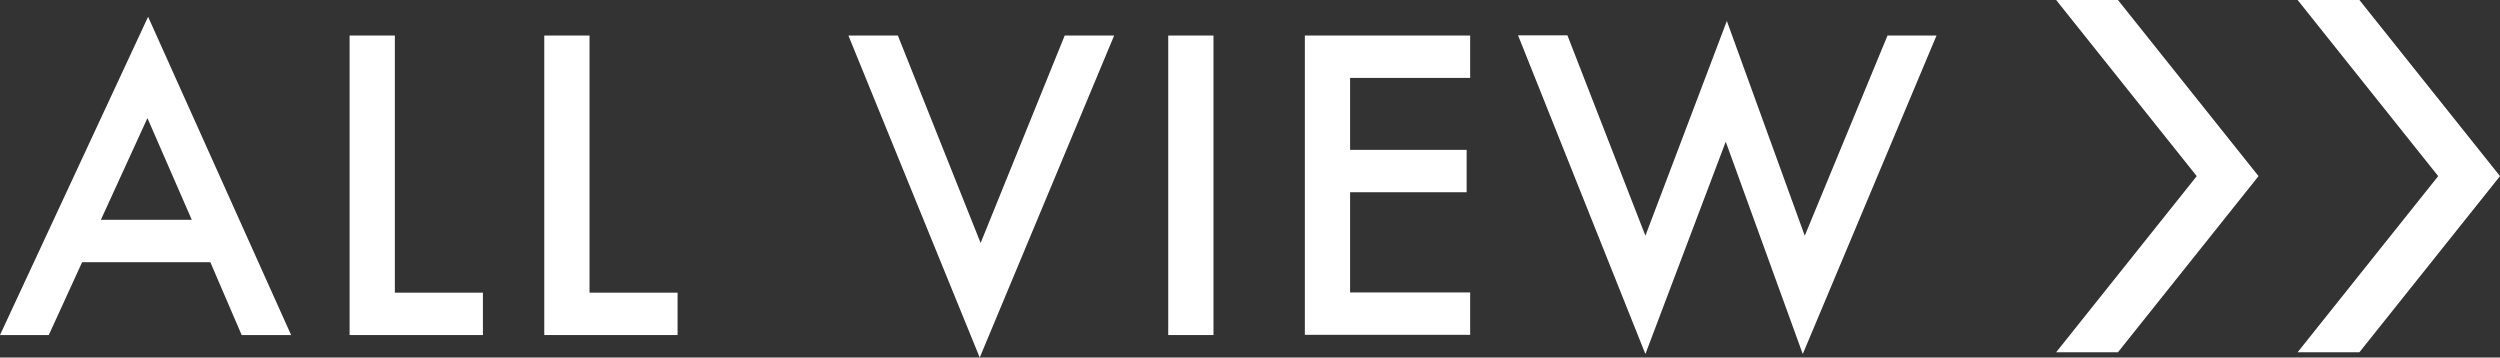
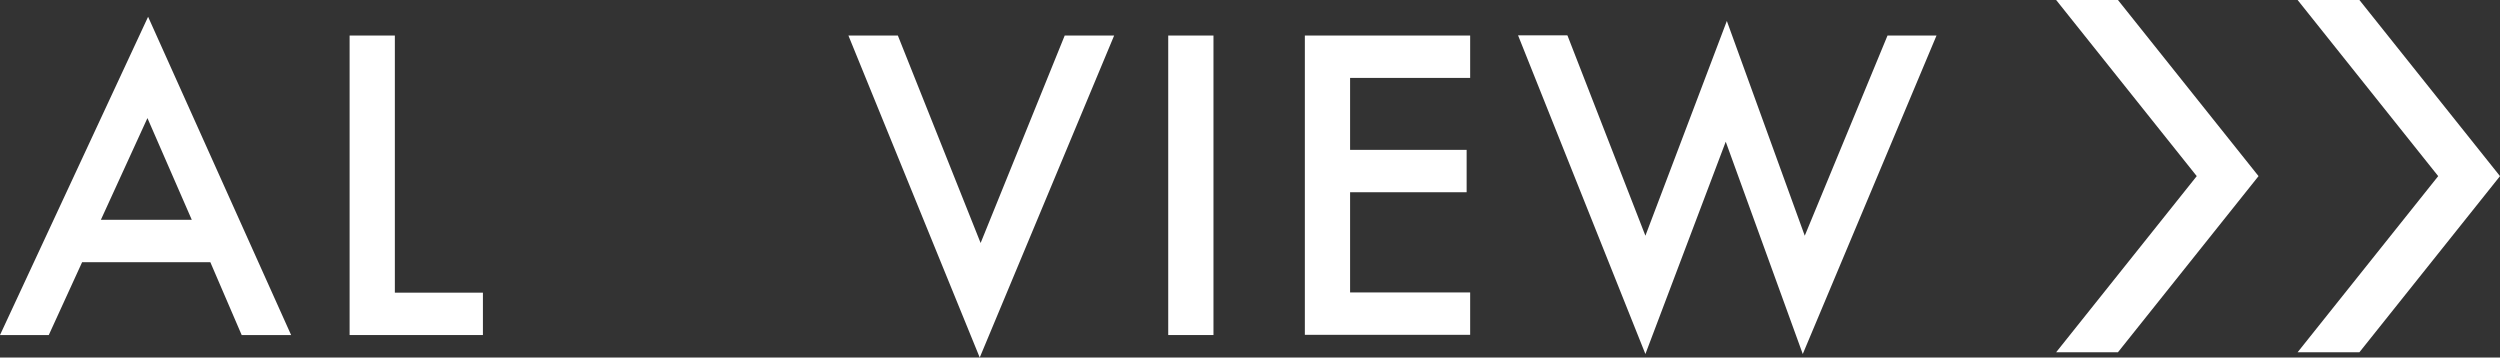
<svg xmlns="http://www.w3.org/2000/svg" id="_レイヤー_2" viewBox="0 0 113.27 16.2">
  <rect x="0" y="0" width="113.27" height="16.2" fill="#333333" stroke="none" />
  <defs>
    <style>.cls-1{fill:#fff;}</style>
  </defs>
  <g id="_背景">
    <path class="cls-1" d="M9.53,11.88H3.72l-1.51,3.3H0L6.71.76l6.48,14.42h-2.24l-1.42-3.3ZM8.69,9.96l-2.01-4.61-2.11,4.61h4.12Z" />
    <path class="cls-1" d="M17.89,1.61v11.65h3.99v1.92h-6.04V1.61h2.05Z" />
-     <path class="cls-1" d="M26.71,1.61v11.65h3.99v1.92h-6.04V1.61h2.05Z" />
    <path class="cls-1" d="M40.68,1.61l3.75,9.4,3.81-9.4h2.24l-6.09,14.59-5.95-14.59h2.24Z" />
    <path class="cls-1" d="M54.98,1.61v13.57h-2.05V1.61h2.05Z" />
    <path class="cls-1" d="M66.61,3.53h-5.44v3.26h5.28v1.92h-5.28v4.54h5.44v1.92h-7.49V1.61h7.49v1.92Z" />
    <path class="cls-1" d="M71.02,1.61l3.53,9.07,3.69-9.73,3.53,9.73,3.75-9.07h2.22l-6.06,14.43-3.49-9.62-3.64,9.62-5.77-14.44h2.22Z" />
    <polygon class="cls-1" points="93.16 15.96 95.96 15.96 102.33 7.98 95.96 0 93.16 0 99.53 7.98 93.16 15.96" />
    <polygon class="cls-1" points="104.1 15.96 106.9 15.96 113.27 7.98 106.9 0 104.1 0 110.47 7.98 104.1 15.96" />
  </g>
</svg>